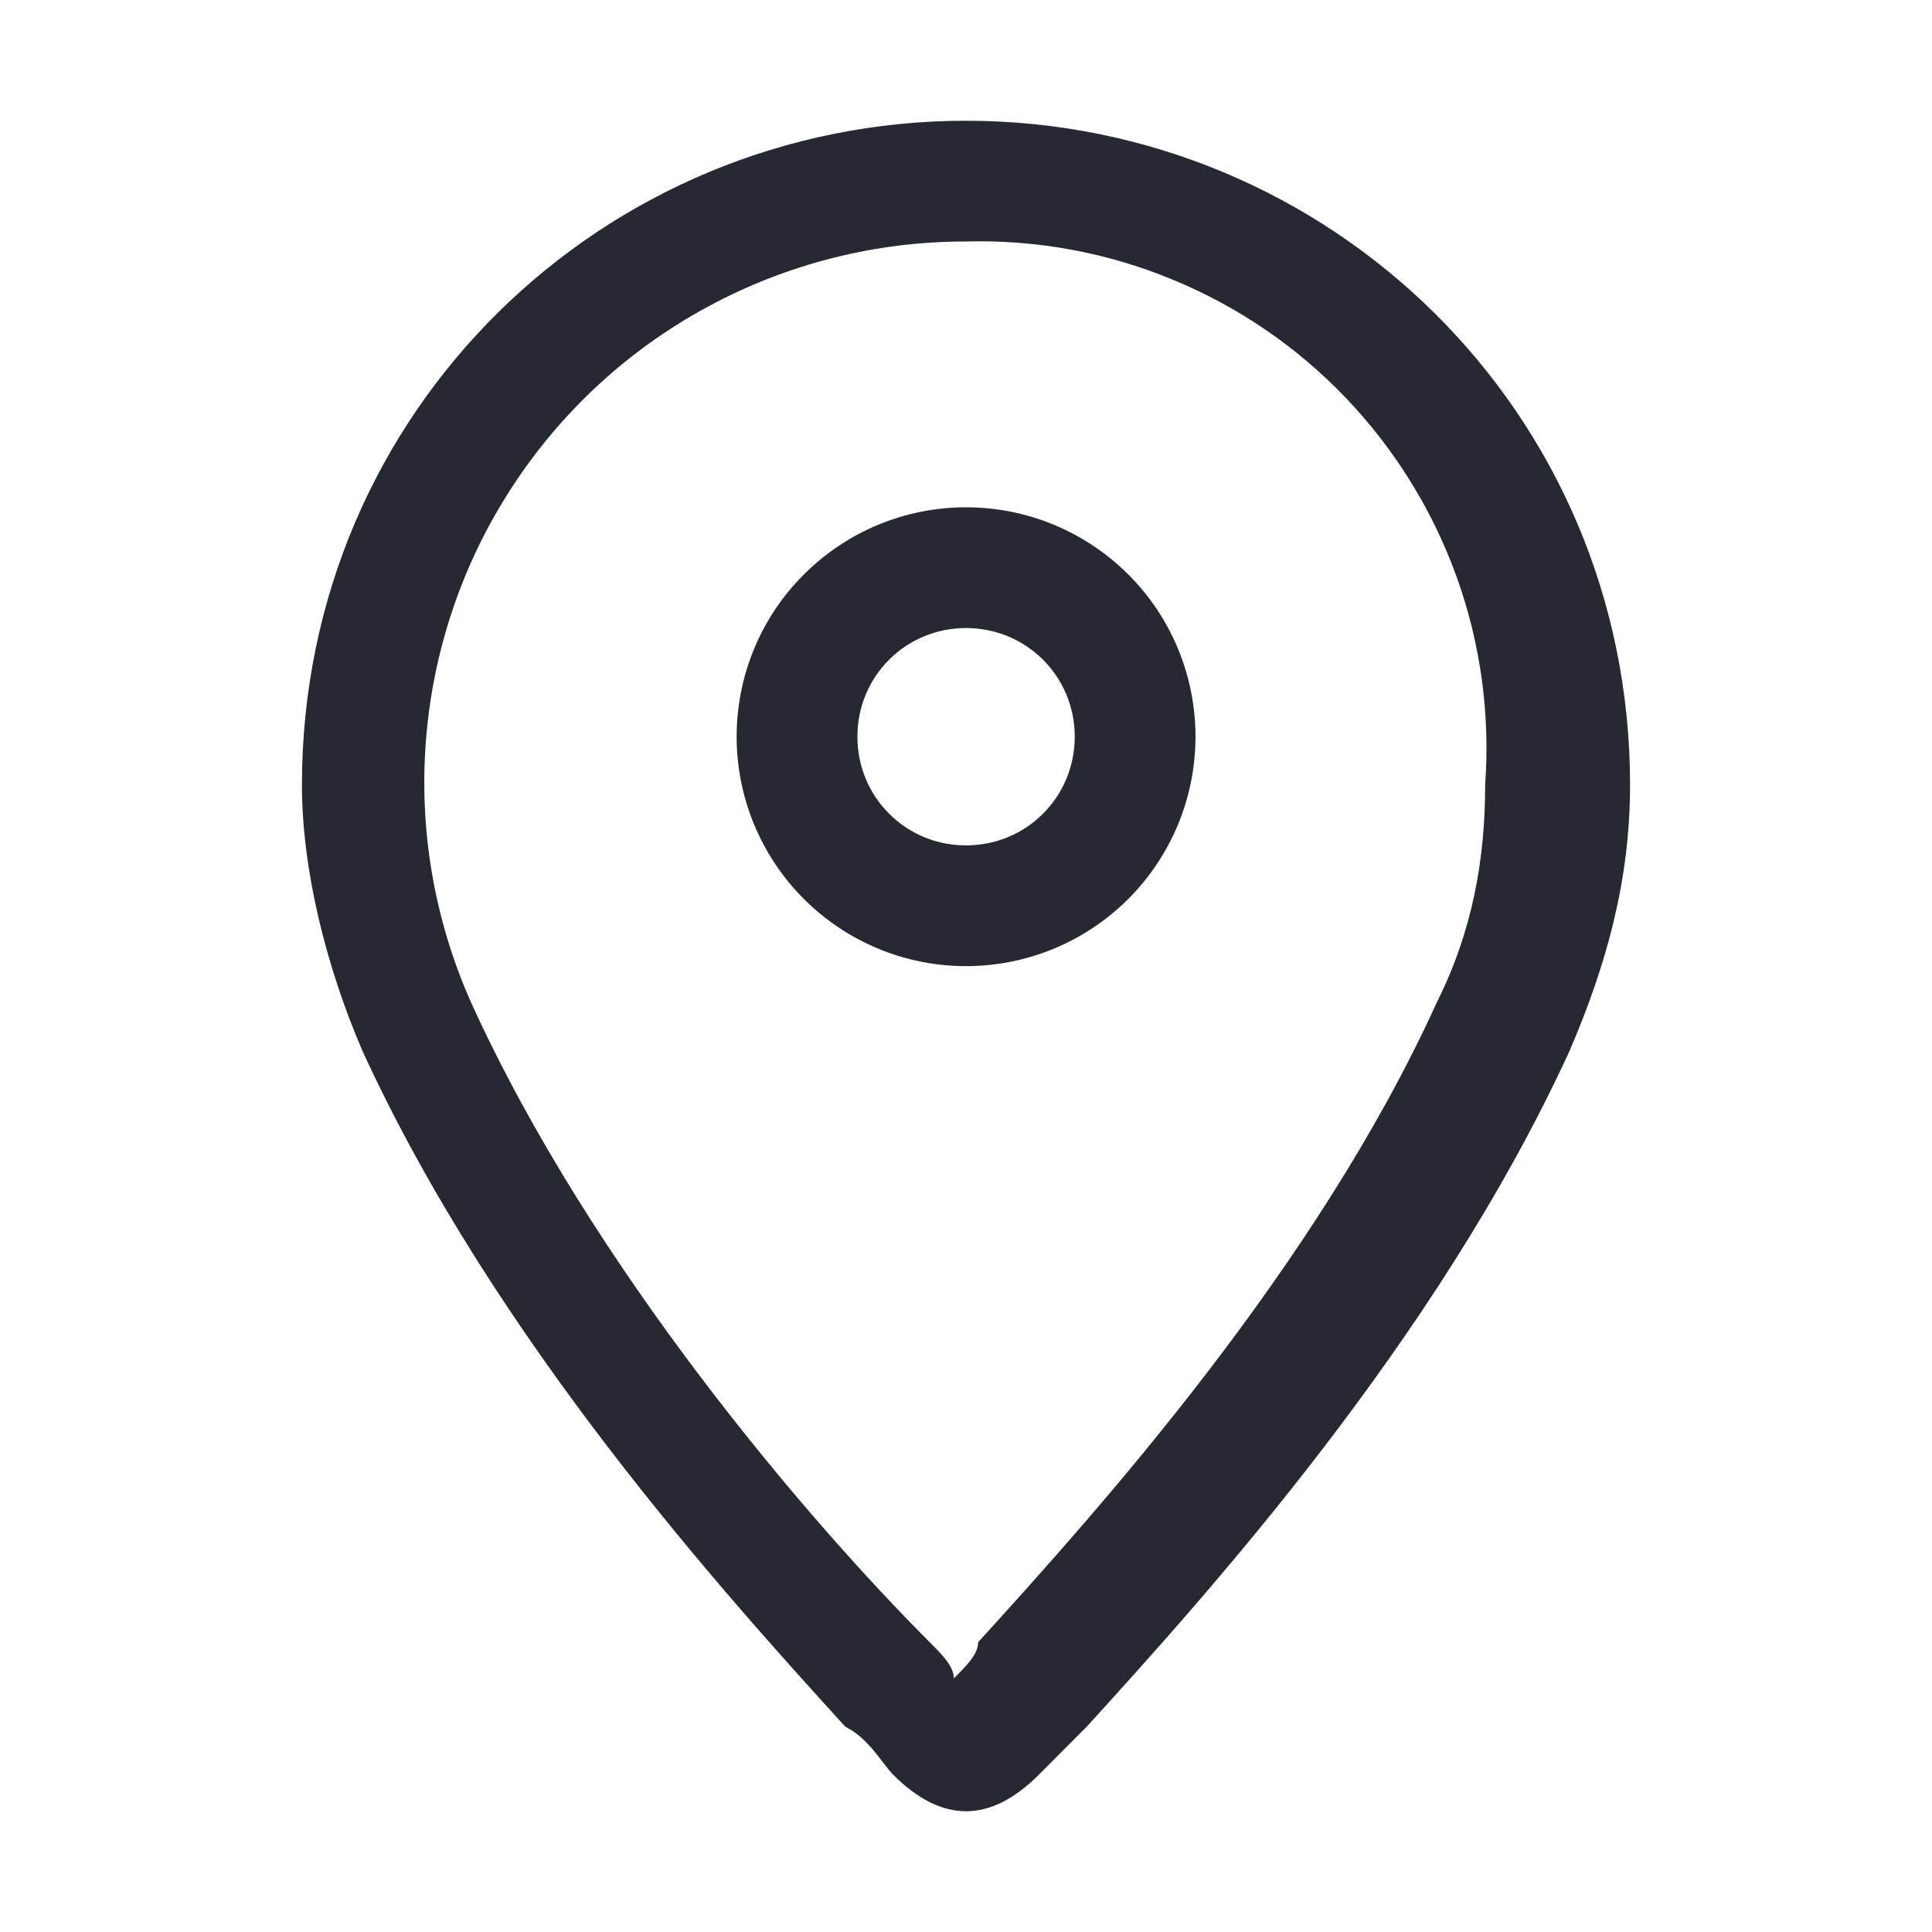
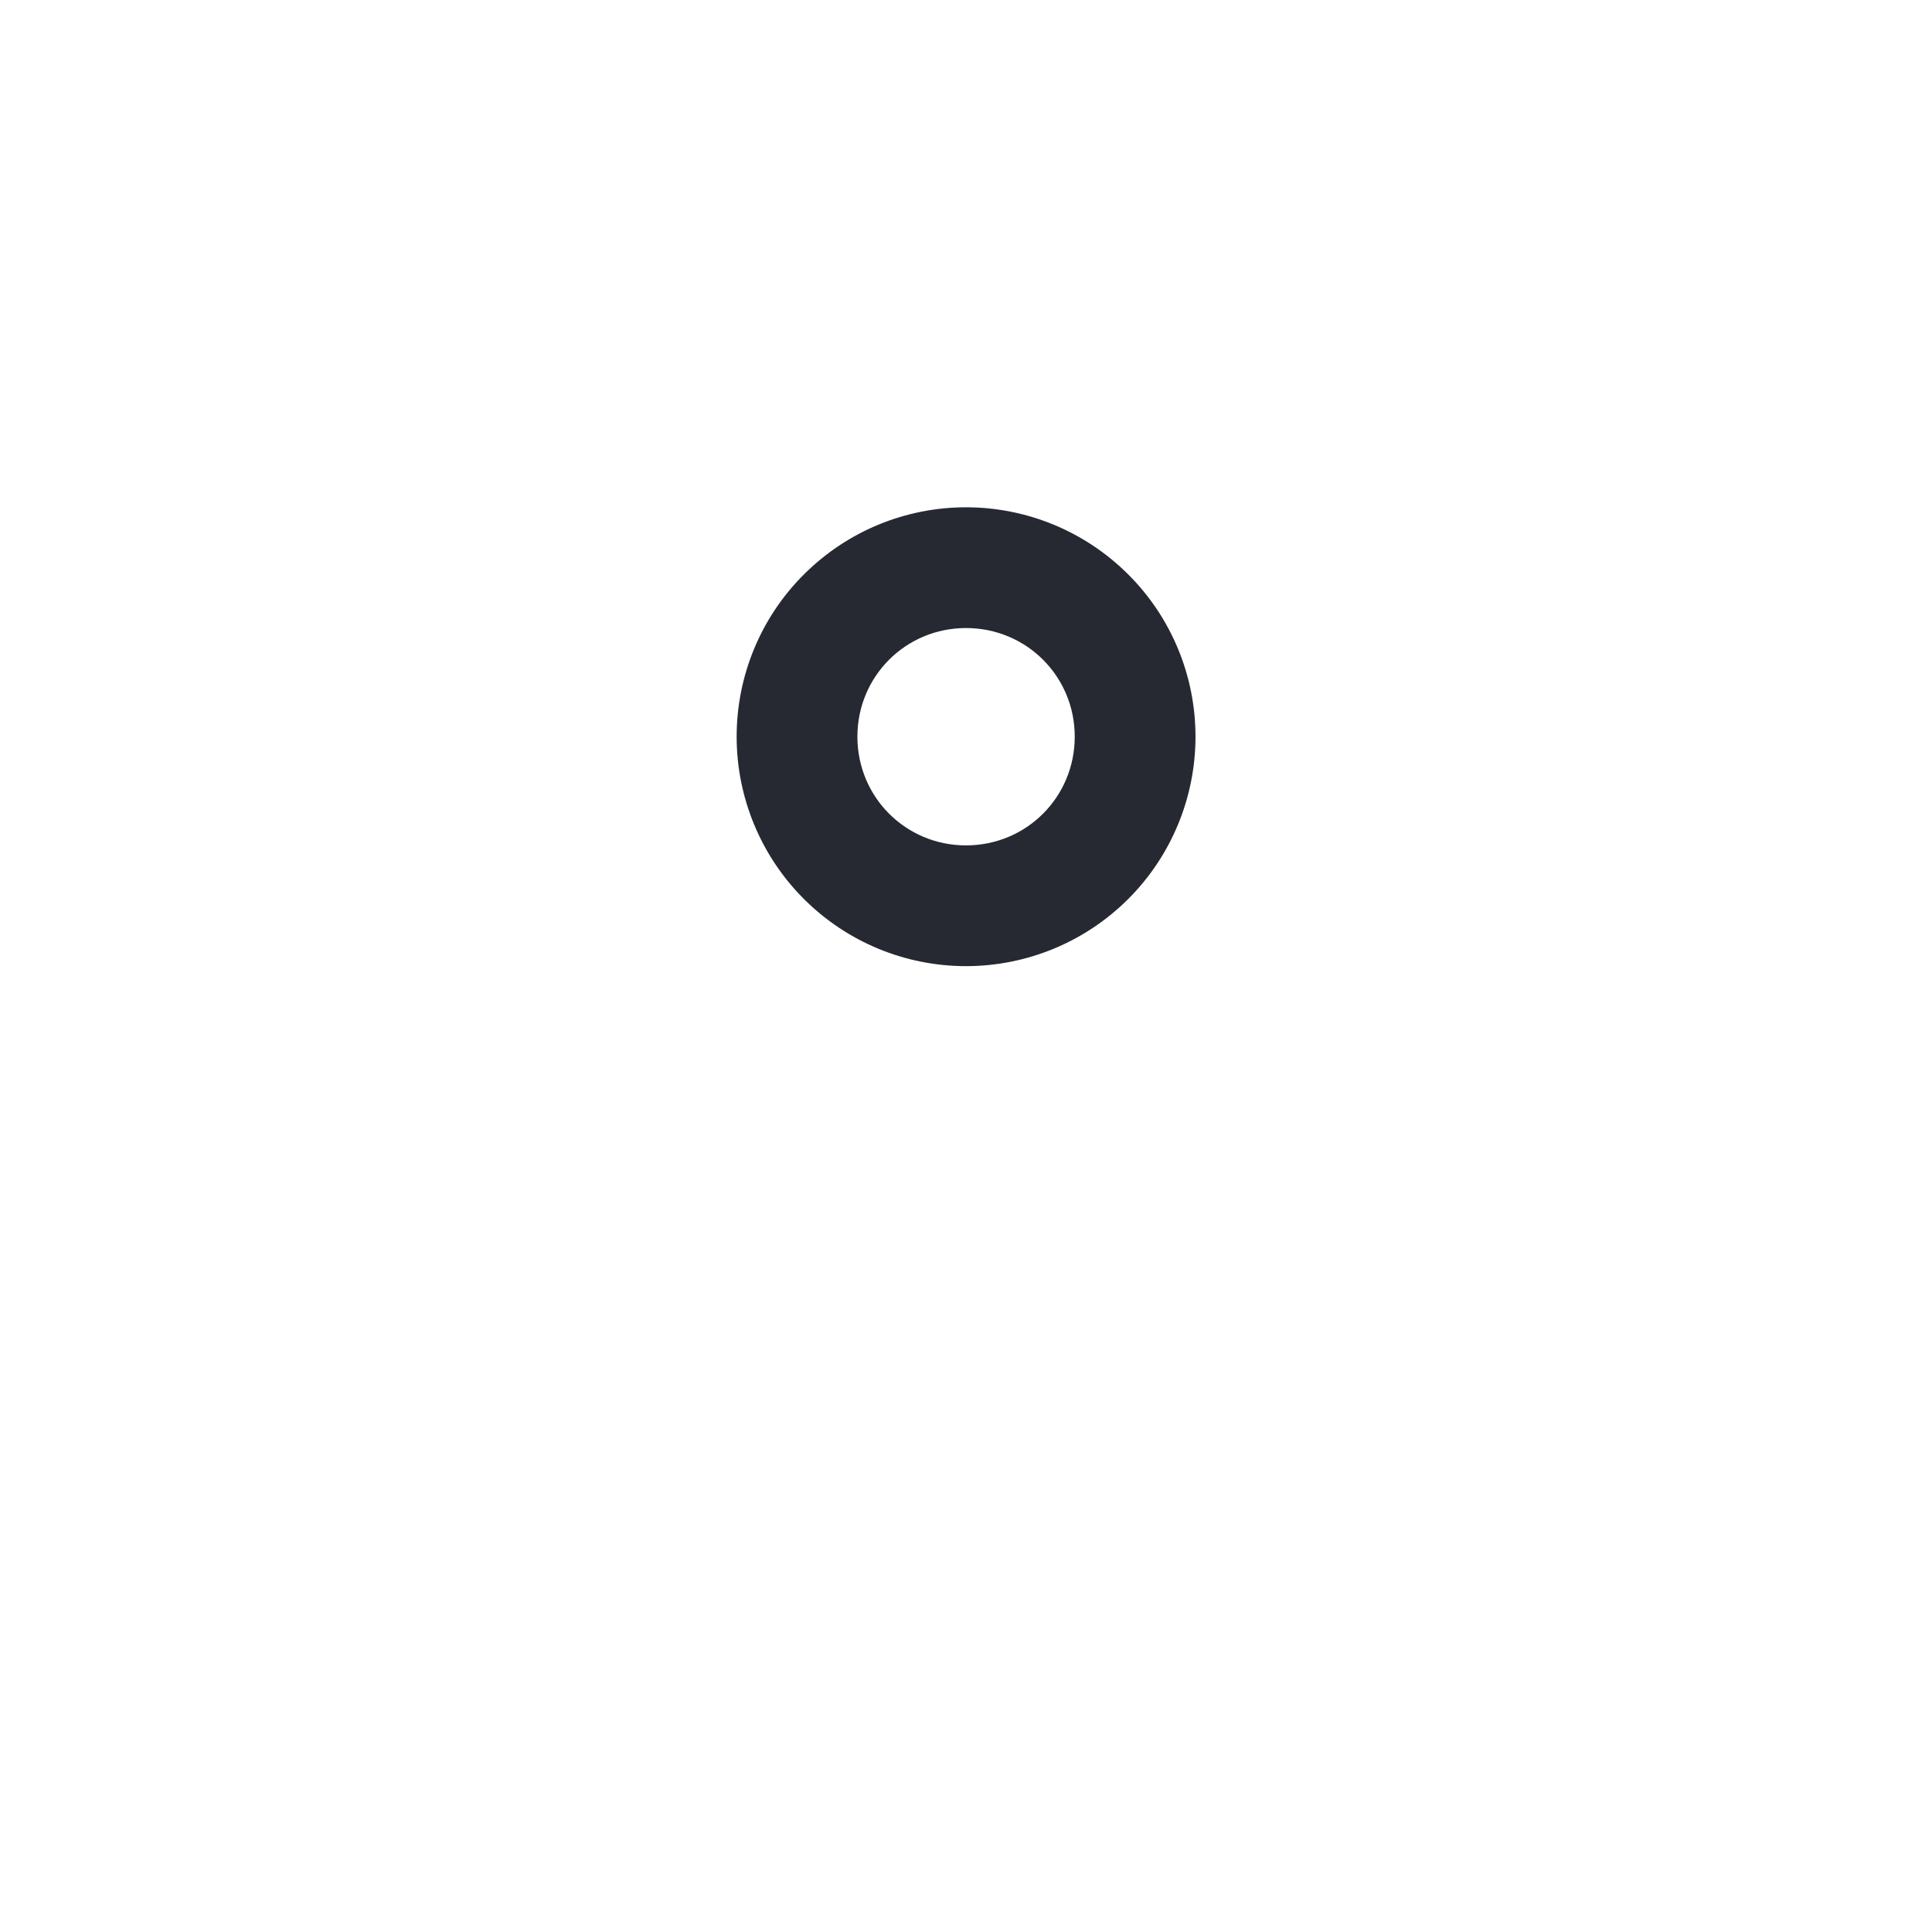
<svg xmlns="http://www.w3.org/2000/svg" width="14" height="14" viewBox="0 0 14 14" fill="none">
  <g clip-path="url(#clip0_2146_126)">
-     <path d="M7 13.125C6.825 13.125 6.65 13.037 6.475 12.863C6.388 12.775 6.3 12.6 6.125 12.512C5.25 11.55 3.587 9.713 2.625 7.612C2.362 7 2.188 6.3 2.188 5.688C2.188 2.975 4.375 0.875 7 0.875C9.625 0.875 11.812 2.975 11.812 5.688C11.812 6.388 11.637 7 11.375 7.612C10.412 9.713 8.75 11.55 7.875 12.512L7.525 12.863C7.35 13.037 7.175 13.125 7 13.125ZM7 1.75C6.346 1.749 5.703 1.912 5.128 2.223C4.553 2.534 4.065 2.984 3.709 3.532C3.352 4.08 3.139 4.708 3.087 5.359C3.035 6.011 3.147 6.665 3.413 7.263C4.287 9.188 5.862 11.025 6.737 11.9C6.825 11.988 6.912 12.075 6.912 12.162C7 12.075 7.088 11.988 7.088 11.9C7.963 10.938 9.537 9.188 10.412 7.263C10.675 6.737 10.762 6.213 10.762 5.688C10.799 5.176 10.729 4.662 10.555 4.179C10.381 3.697 10.108 3.256 9.754 2.885C9.4 2.514 8.971 2.221 8.497 2.026C8.023 1.83 7.513 1.736 7 1.75V1.75Z" fill="#262931" />
    <path d="M7 7.001C6.559 7.001 6.137 6.826 5.825 6.514C5.513 6.202 5.338 5.779 5.338 5.338C5.338 4.897 5.513 4.474 5.825 4.163C6.137 3.851 6.559 3.676 7 3.676C7.441 3.676 7.864 3.851 8.176 4.163C8.488 4.474 8.663 4.897 8.663 5.338C8.663 5.779 8.488 6.202 8.176 6.514C7.864 6.826 7.441 7.001 7 7.001V7.001ZM7 4.551C6.563 4.551 6.213 4.901 6.213 5.338C6.213 5.776 6.563 6.126 7 6.126C7.438 6.126 7.788 5.776 7.788 5.338C7.788 4.901 7.438 4.551 7 4.551Z" fill="#262931" />
  </g>
  <defs>
    <clipPath id="clip0_2146_126">
      <rect width="14" height="14" fill="white" />
    </clipPath>
  </defs>
</svg>